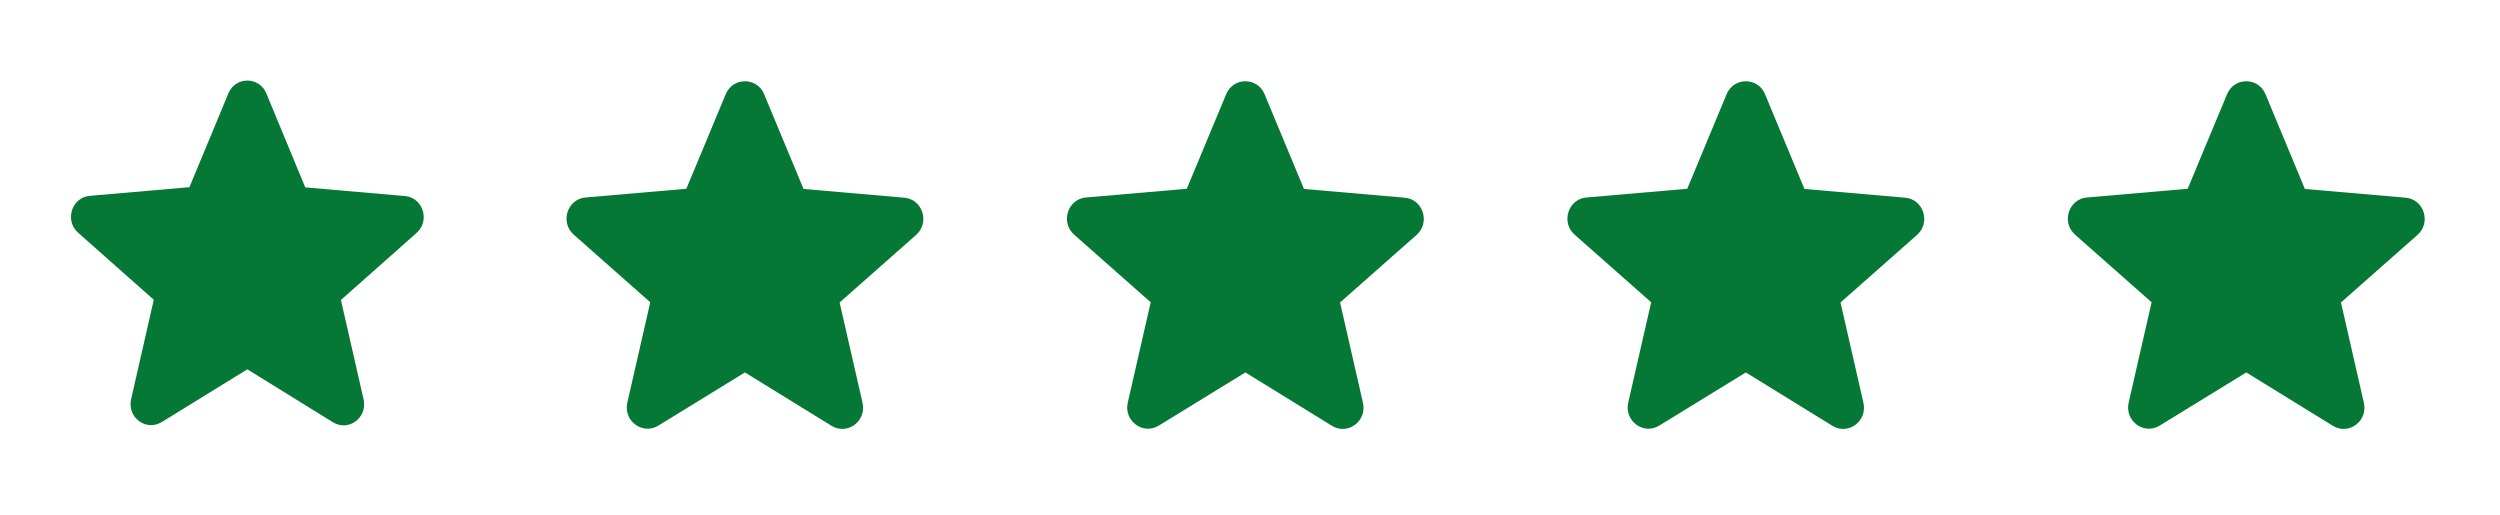
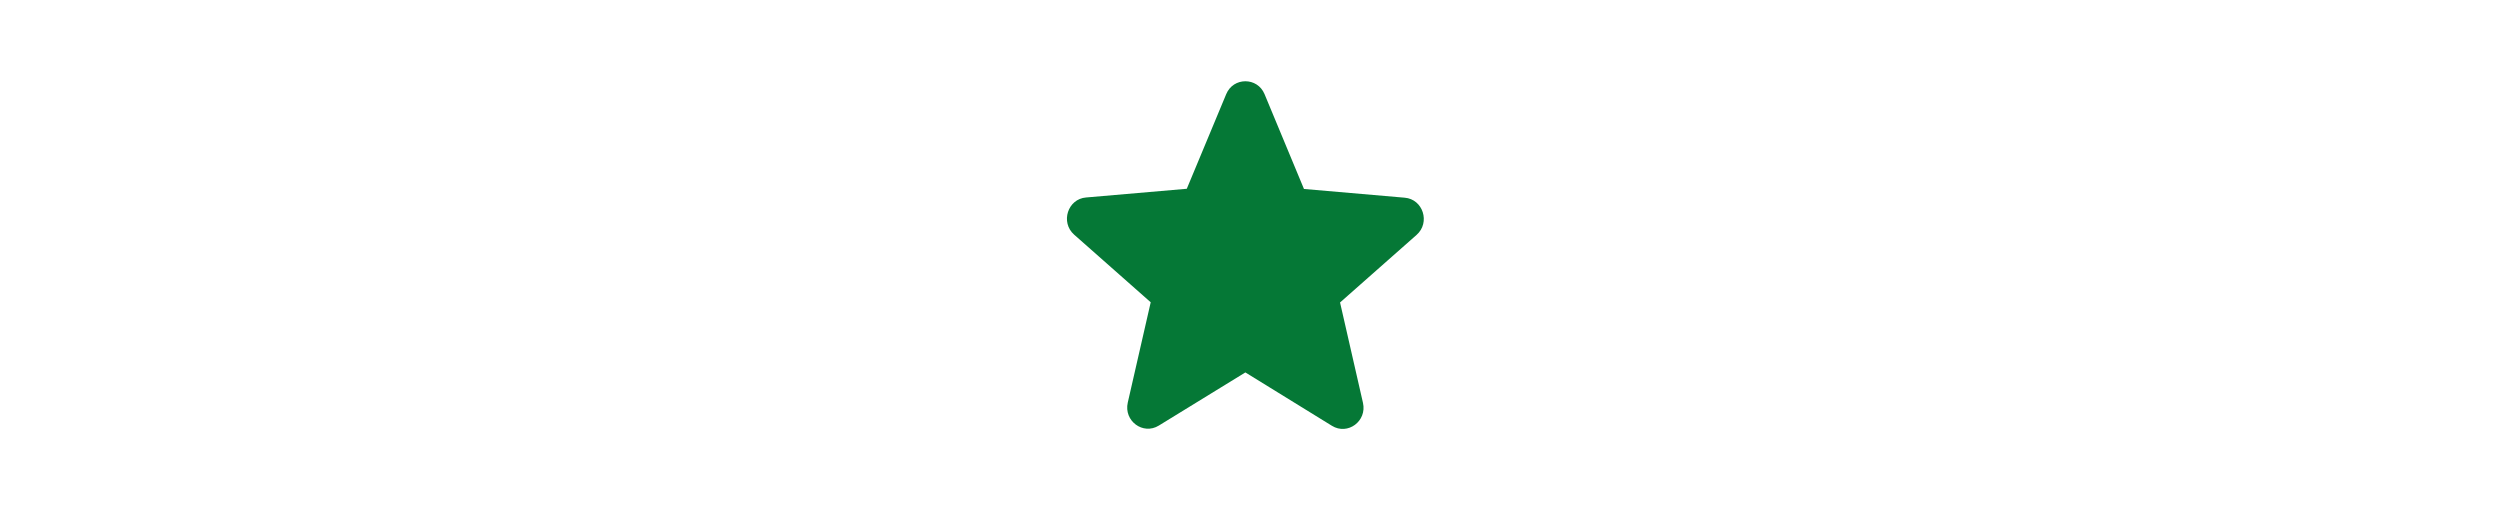
<svg xmlns="http://www.w3.org/2000/svg" width="102" height="21" viewBox="0 0 102 21" fill="none">
-   <path d="M10.092 15.068L13.582 17.227C14.221 17.623 15.003 17.038 14.835 16.298L13.91 12.239L16.996 9.503C17.56 9.005 17.257 8.059 16.517 7.998L12.455 7.646L10.866 3.81C10.579 3.113 9.604 3.113 9.318 3.81L7.729 7.637L3.667 7.99C2.927 8.05 2.624 8.996 3.187 9.495L6.274 12.23L5.349 16.29C5.18 17.029 5.963 17.614 6.602 17.218L10.092 15.068Z" fill="#057836" />
-   <path d="M30.393 15.195L33.924 17.372C34.571 17.771 35.362 17.181 35.191 16.435L34.256 12.341L37.378 9.584C37.948 9.081 37.642 8.127 36.893 8.066L32.784 7.71L31.176 3.842C30.887 3.14 29.9 3.14 29.61 3.842L28.003 7.702L23.893 8.057C23.145 8.118 22.838 9.072 23.409 9.575L26.531 12.333L25.595 16.426C25.425 17.172 26.216 17.762 26.863 17.363L30.393 15.195Z" fill="#057836" />
  <path d="M50.811 15.195L54.342 17.372C54.988 17.771 55.78 17.181 55.609 16.435L54.674 12.341L57.796 9.584C58.366 9.081 58.06 8.127 57.311 8.066L53.202 7.71L51.594 3.842C51.305 3.14 50.318 3.14 50.029 3.842L48.421 7.702L44.311 8.057C43.563 8.118 43.256 9.072 43.826 9.575L46.949 12.333L46.013 16.426C45.843 17.172 46.634 17.762 47.281 17.363L50.811 15.195Z" fill="#057836" />
-   <path d="M71.23 15.195L74.761 17.372C75.407 17.771 76.199 17.181 76.028 16.435L75.093 12.341L78.215 9.584C78.785 9.081 78.479 8.127 77.73 8.066L73.621 7.71L72.013 3.842C71.724 3.14 70.737 3.14 70.447 3.842L68.84 7.702L64.73 8.057C63.982 8.118 63.675 9.072 64.245 9.575L67.368 12.333L66.432 16.426C66.262 17.172 67.053 17.762 67.7 17.363L71.23 15.195Z" fill="#057836" />
-   <path d="M91.648 15.195L95.179 17.372C95.825 17.771 96.617 17.181 96.446 16.435L95.511 12.341L98.633 9.584C99.203 9.081 98.897 8.127 98.148 8.066L94.039 7.71L92.431 3.842C92.142 3.14 91.155 3.14 90.865 3.842L89.257 7.702L85.148 8.057C84.4 8.118 84.093 9.072 84.663 9.575L87.786 12.333L86.85 16.426C86.68 17.172 87.471 17.762 88.117 17.363L91.648 15.195Z" fill="#057836" />
</svg>